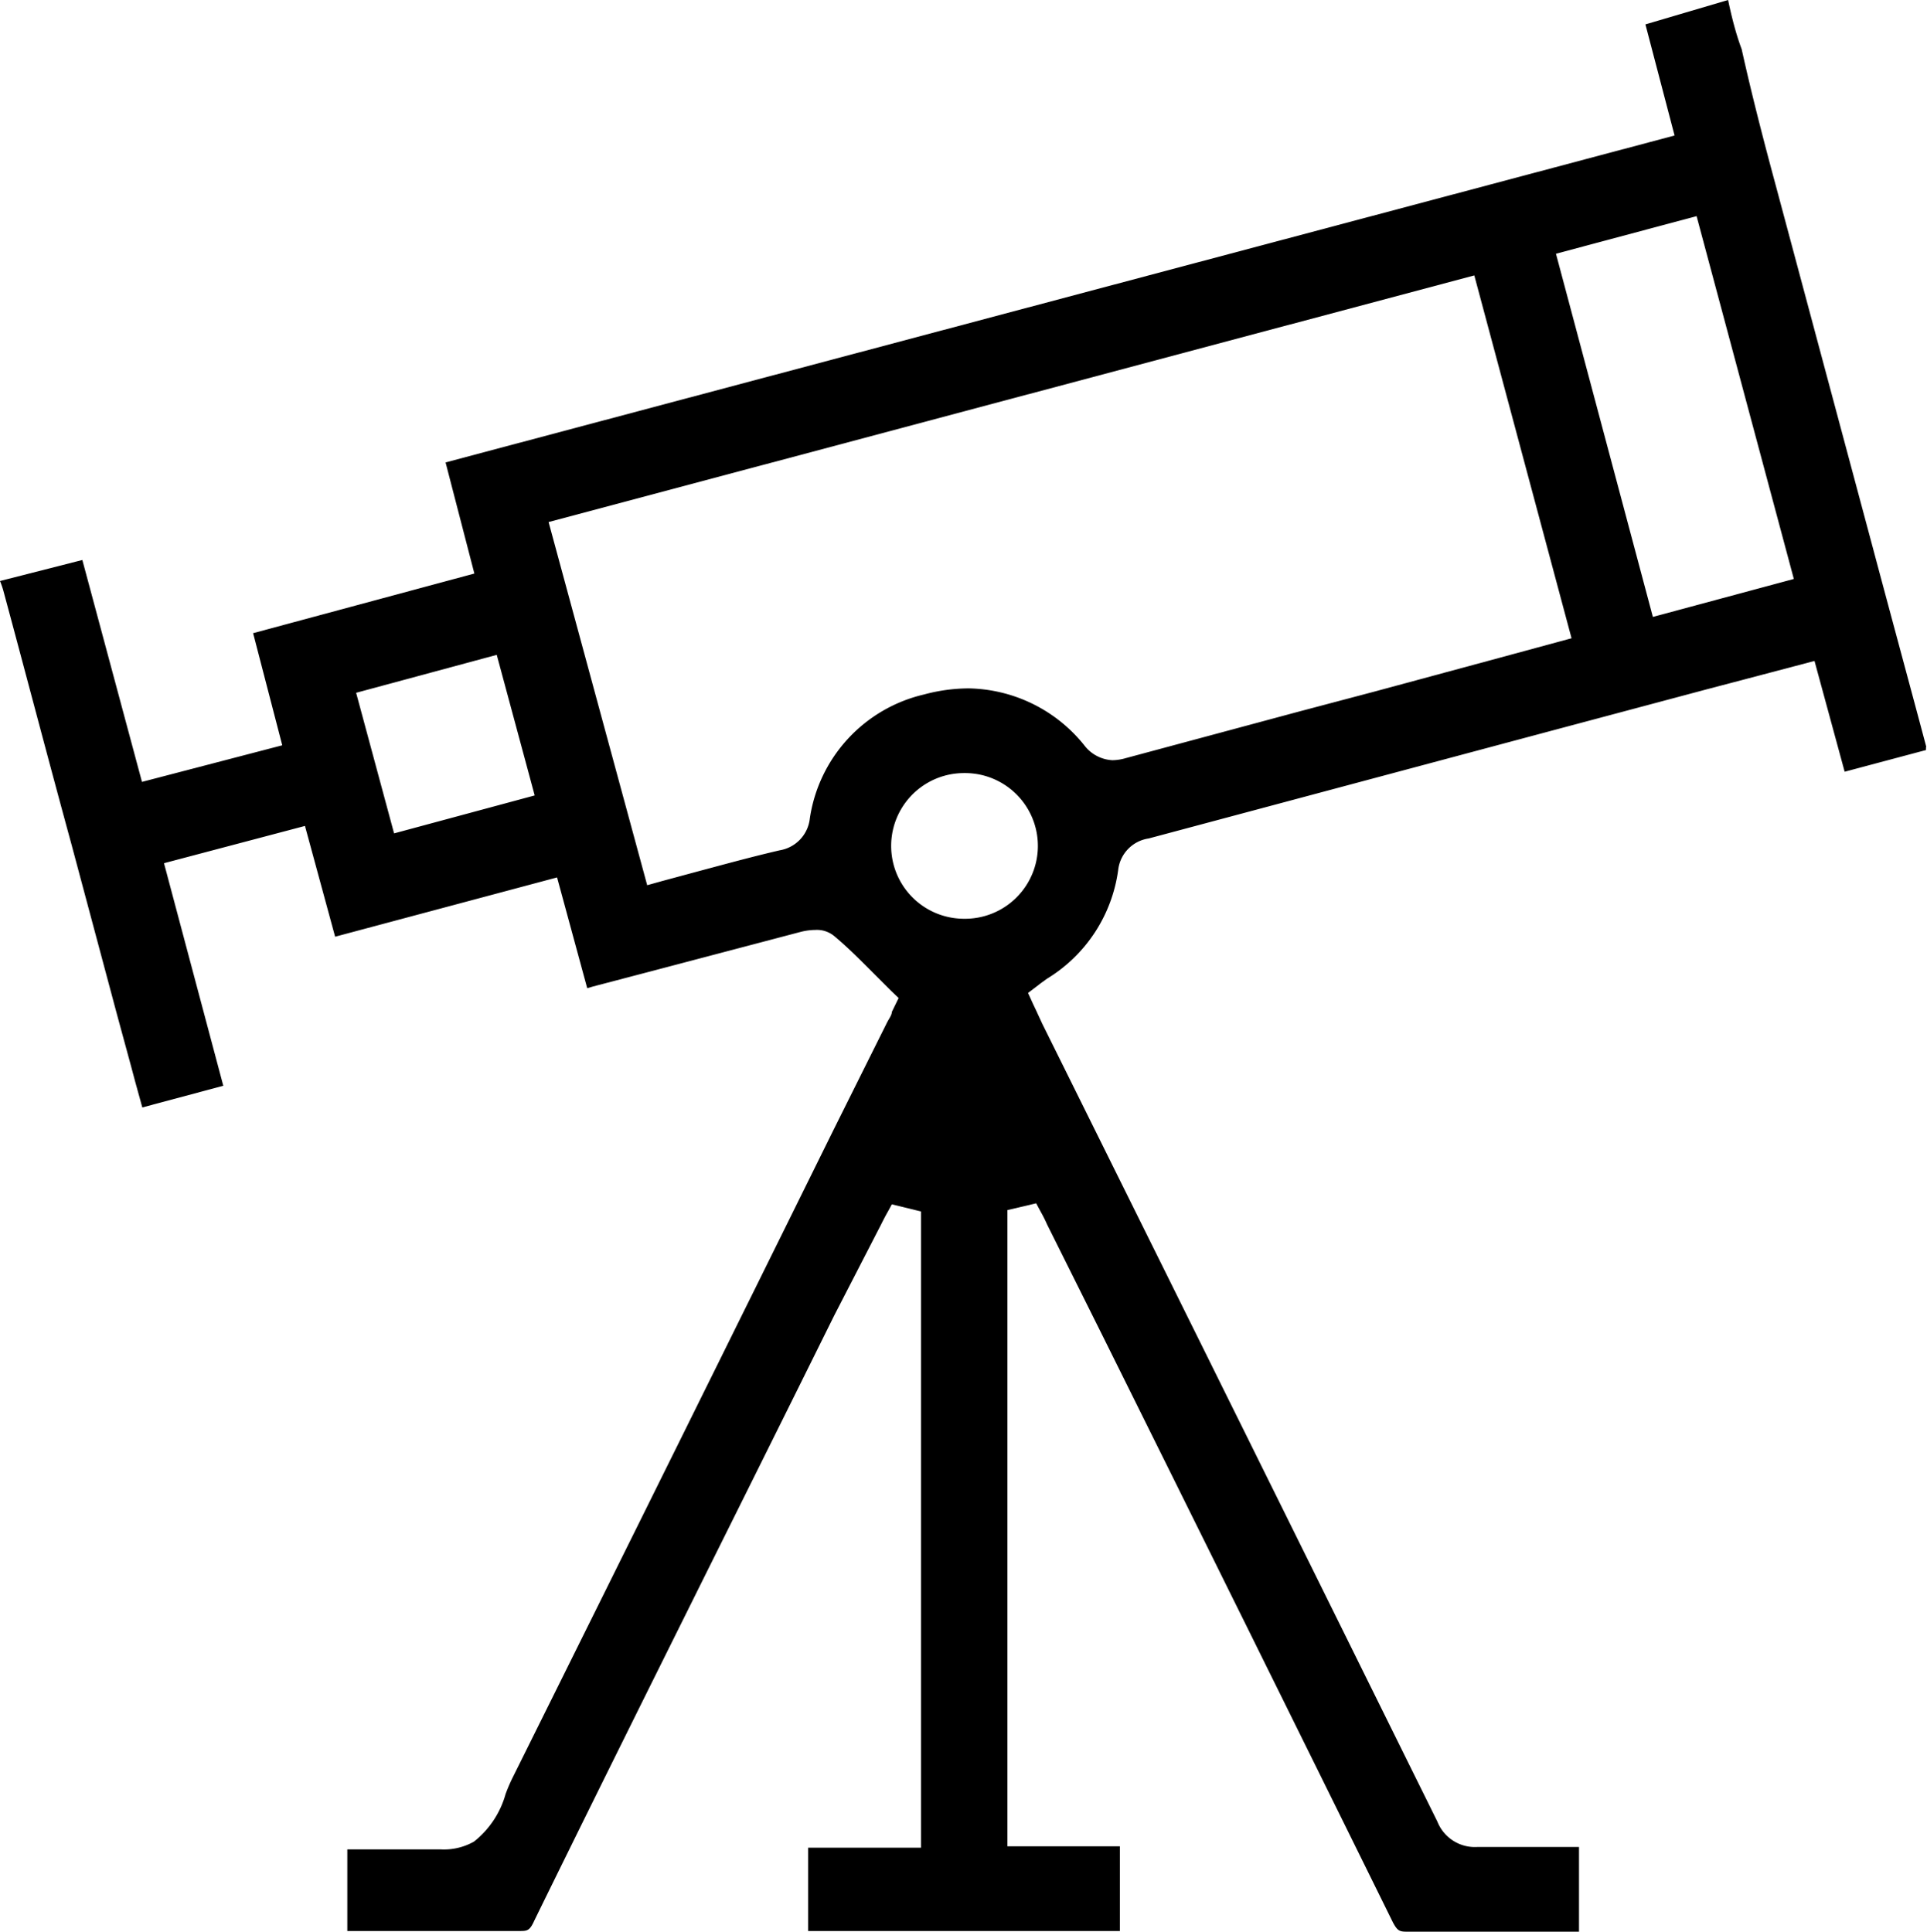
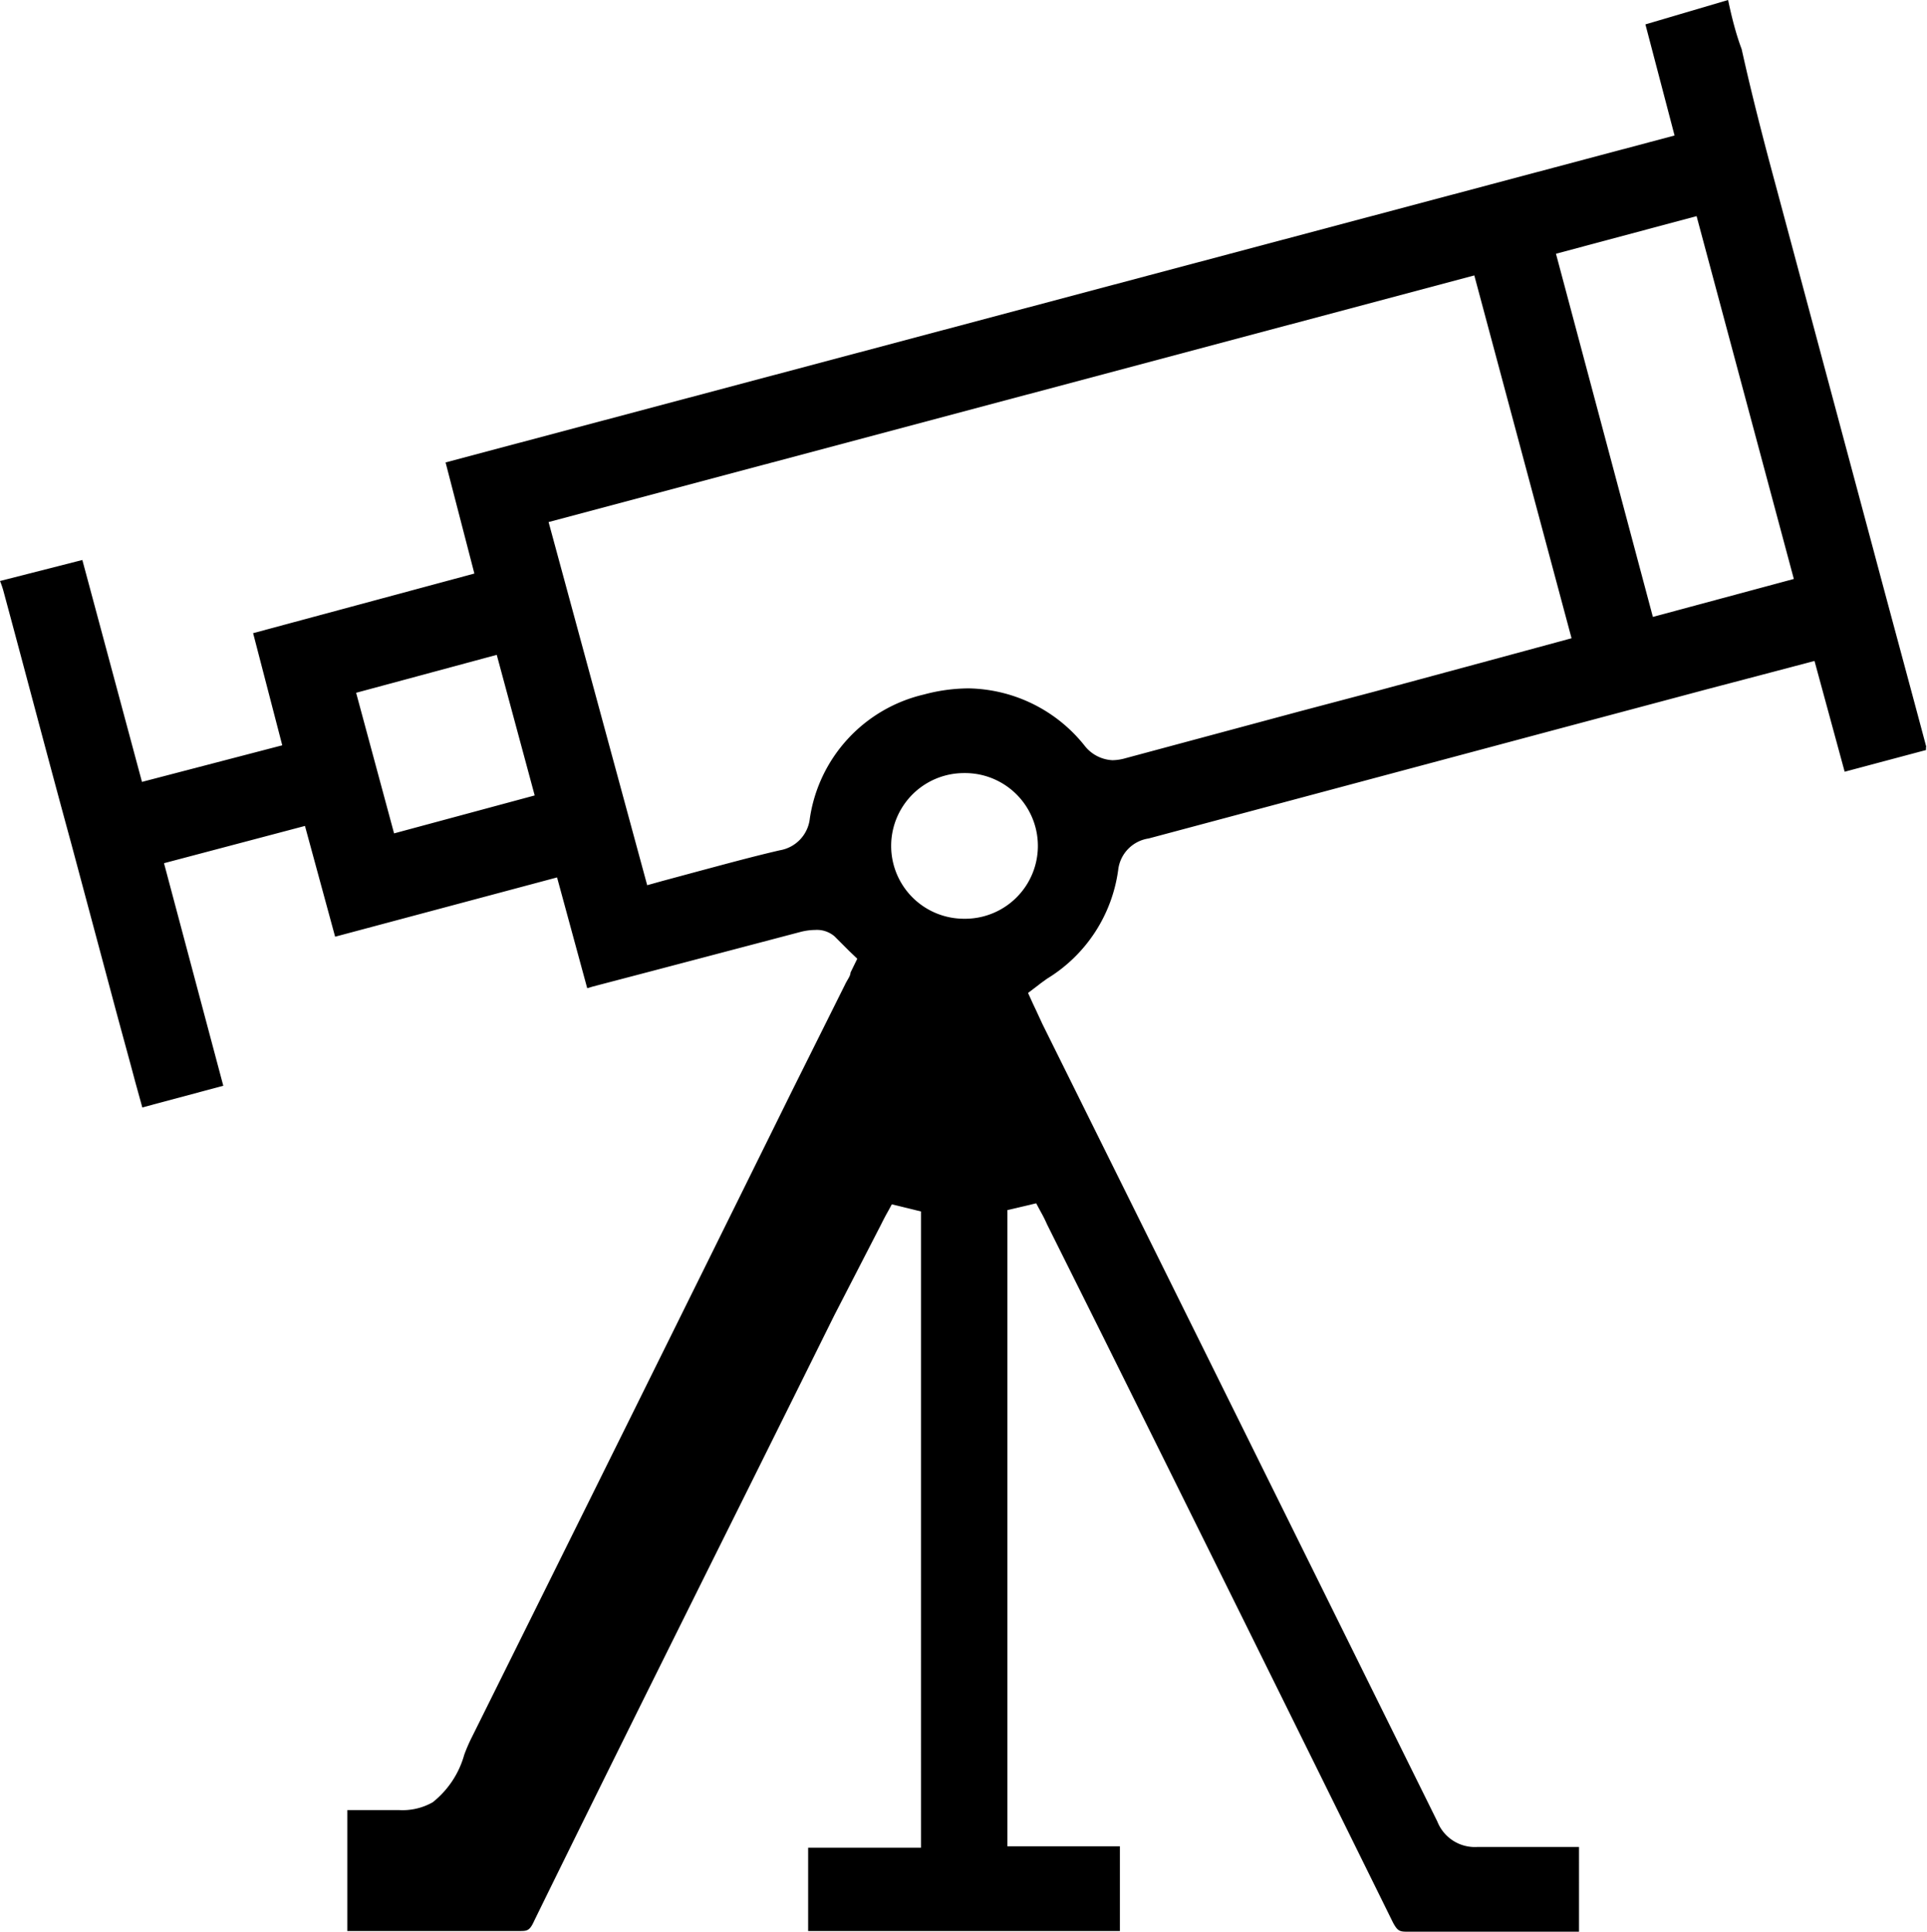
<svg xmlns="http://www.w3.org/2000/svg" viewBox="0 0 56.87 57.02">
  <title>Asset 2</title>
  <g id="Layer_2" data-name="Layer 2">
    <g id="Layer_1-2" data-name="Layer 1">
-       <path d="M56.85,22.05c-.52-1.95-1.05-3.9-1.57-5.85L52.4,5.45c-.36-1.33-.71-2.69-1-4C51.23,1,51.1.48,51,0L48.56.72,49.42,4,13.15,13.65,14,16.93,7.47,18.69,8.33,22,4.19,23.08,2.43,16.53,0,17.15a2.47,2.47,0,0,1,.1.29c.67,2.48,1.33,5,2,7.45l1.22,4.56c.22.83.45,1.65.67,2.48l.21.76,2.39-.64L4.84,25.48,9,24.38l.89,3.27,6.55-1.75.89,3.27.17-.05,1.64-.43,4.48-1.18a1.84,1.84,0,0,1,.44-.06.8.8,0,0,1,.57.19c.43.36.81.75,1.22,1.16l.44.44.23.22-.2.41c0,.1-.1.22-.16.35l-1.56,3.13q-4.72,9.56-9.46,19.1a4.88,4.88,0,0,0-.22.51,2.72,2.72,0,0,1-.93,1.4,1.8,1.8,0,0,1-1,.23c-.22,0-.44,0-.66,0l-.57,0H10.25V57H12.8l2.52,0h0c.24,0,.31,0,.45-.31,2.94-6,5.95-12,8.85-17.86L26,36.15c.06-.12.12-.24.2-.38l.12-.22.86.21V54.54H23.85V57h9.2V54.5H29.73V35.72l.85-.2.14.26a4,4,0,0,1,.18.36l1.66,3.33c2.81,5.66,5.71,11.52,8.55,17.28.13.24.19.27.41.27h0l1.81,0h3.27V54.52H45.11l-1.45,0h-.07a1.19,1.19,0,0,1-1.17-.75c-3.11-6.29-6.27-12.68-9.34-18.87l-2.32-4.68-.18-.39-.09-.19-.15-.33.29-.22.09-.07.18-.13A4.46,4.46,0,0,0,33,25.68a1.06,1.06,0,0,1,.9-.93l12-3.21,4.46-1.19,1.9-.5,1.29-.34.89,3.27,2.4-.64s0-.06,0-.09M11.63,24.6l-1.12-4.15,4.15-1.12,1.12,4.15Zm16.82,2.52h0a2.15,2.15,0,0,1,0-4.3h.06a2.15,2.15,0,0,1-.06,4.3m15.83-7.71-3.7,1L38.35,21l-5.13,1.38a1.48,1.48,0,0,1-.39.06A1.11,1.11,0,0,1,32,22a4.47,4.47,0,0,0-3.41-1.68,5.11,5.11,0,0,0-1.32.18,4.42,4.42,0,0,0-3.37,3.66,1.07,1.07,0,0,1-.89.94c-.82.19-1.62.41-2.48.64l-1,.27-.43.12L16.19,15.41,43.51,8.13l2.87,10.71Zm4.5-1.2L45.92,7.49l4.15-1.11,2.87,10.71Z" />
+       <path d="M56.85,22.05c-.52-1.95-1.05-3.9-1.57-5.85L52.4,5.45c-.36-1.33-.71-2.69-1-4C51.23,1,51.1.48,51,0L48.56.72,49.42,4,13.15,13.65,14,16.93,7.47,18.69,8.33,22,4.19,23.08,2.43,16.53,0,17.15a2.47,2.47,0,0,1,.1.29c.67,2.48,1.33,5,2,7.45l1.22,4.56c.22.83.45,1.65.67,2.48l.21.76,2.39-.64L4.84,25.48,9,24.38l.89,3.27,6.55-1.75.89,3.27.17-.05,1.64-.43,4.48-1.18a1.84,1.84,0,0,1,.44-.06.8.8,0,0,1,.57.19l.44.44.23.22-.2.41c0,.1-.1.22-.16.35l-1.56,3.13q-4.72,9.56-9.46,19.1a4.88,4.88,0,0,0-.22.51,2.72,2.72,0,0,1-.93,1.4,1.8,1.8,0,0,1-1,.23c-.22,0-.44,0-.66,0l-.57,0H10.25V57H12.8l2.52,0h0c.24,0,.31,0,.45-.31,2.94-6,5.95-12,8.85-17.86L26,36.15c.06-.12.12-.24.2-.38l.12-.22.86.21V54.54H23.85V57h9.2V54.5H29.73V35.72l.85-.2.14.26a4,4,0,0,1,.18.36l1.66,3.33c2.81,5.66,5.71,11.52,8.55,17.28.13.24.19.27.41.27h0l1.81,0h3.27V54.52H45.11l-1.45,0h-.07a1.19,1.19,0,0,1-1.17-.75c-3.11-6.29-6.27-12.68-9.34-18.87l-2.32-4.68-.18-.39-.09-.19-.15-.33.29-.22.09-.07.18-.13A4.46,4.46,0,0,0,33,25.68a1.06,1.06,0,0,1,.9-.93l12-3.21,4.46-1.19,1.9-.5,1.29-.34.89,3.27,2.4-.64s0-.06,0-.09M11.63,24.6l-1.12-4.15,4.15-1.12,1.12,4.15Zm16.82,2.52h0a2.15,2.15,0,0,1,0-4.3h.06a2.15,2.15,0,0,1-.06,4.3m15.83-7.71-3.7,1L38.35,21l-5.13,1.38a1.48,1.48,0,0,1-.39.06A1.11,1.11,0,0,1,32,22a4.47,4.47,0,0,0-3.41-1.68,5.11,5.11,0,0,0-1.32.18,4.42,4.42,0,0,0-3.37,3.66,1.07,1.07,0,0,1-.89.94c-.82.19-1.62.41-2.48.64l-1,.27-.43.12L16.19,15.41,43.51,8.13l2.87,10.71Zm4.5-1.2L45.92,7.49l4.15-1.11,2.87,10.71Z" />
    </g>
  </g>
</svg>